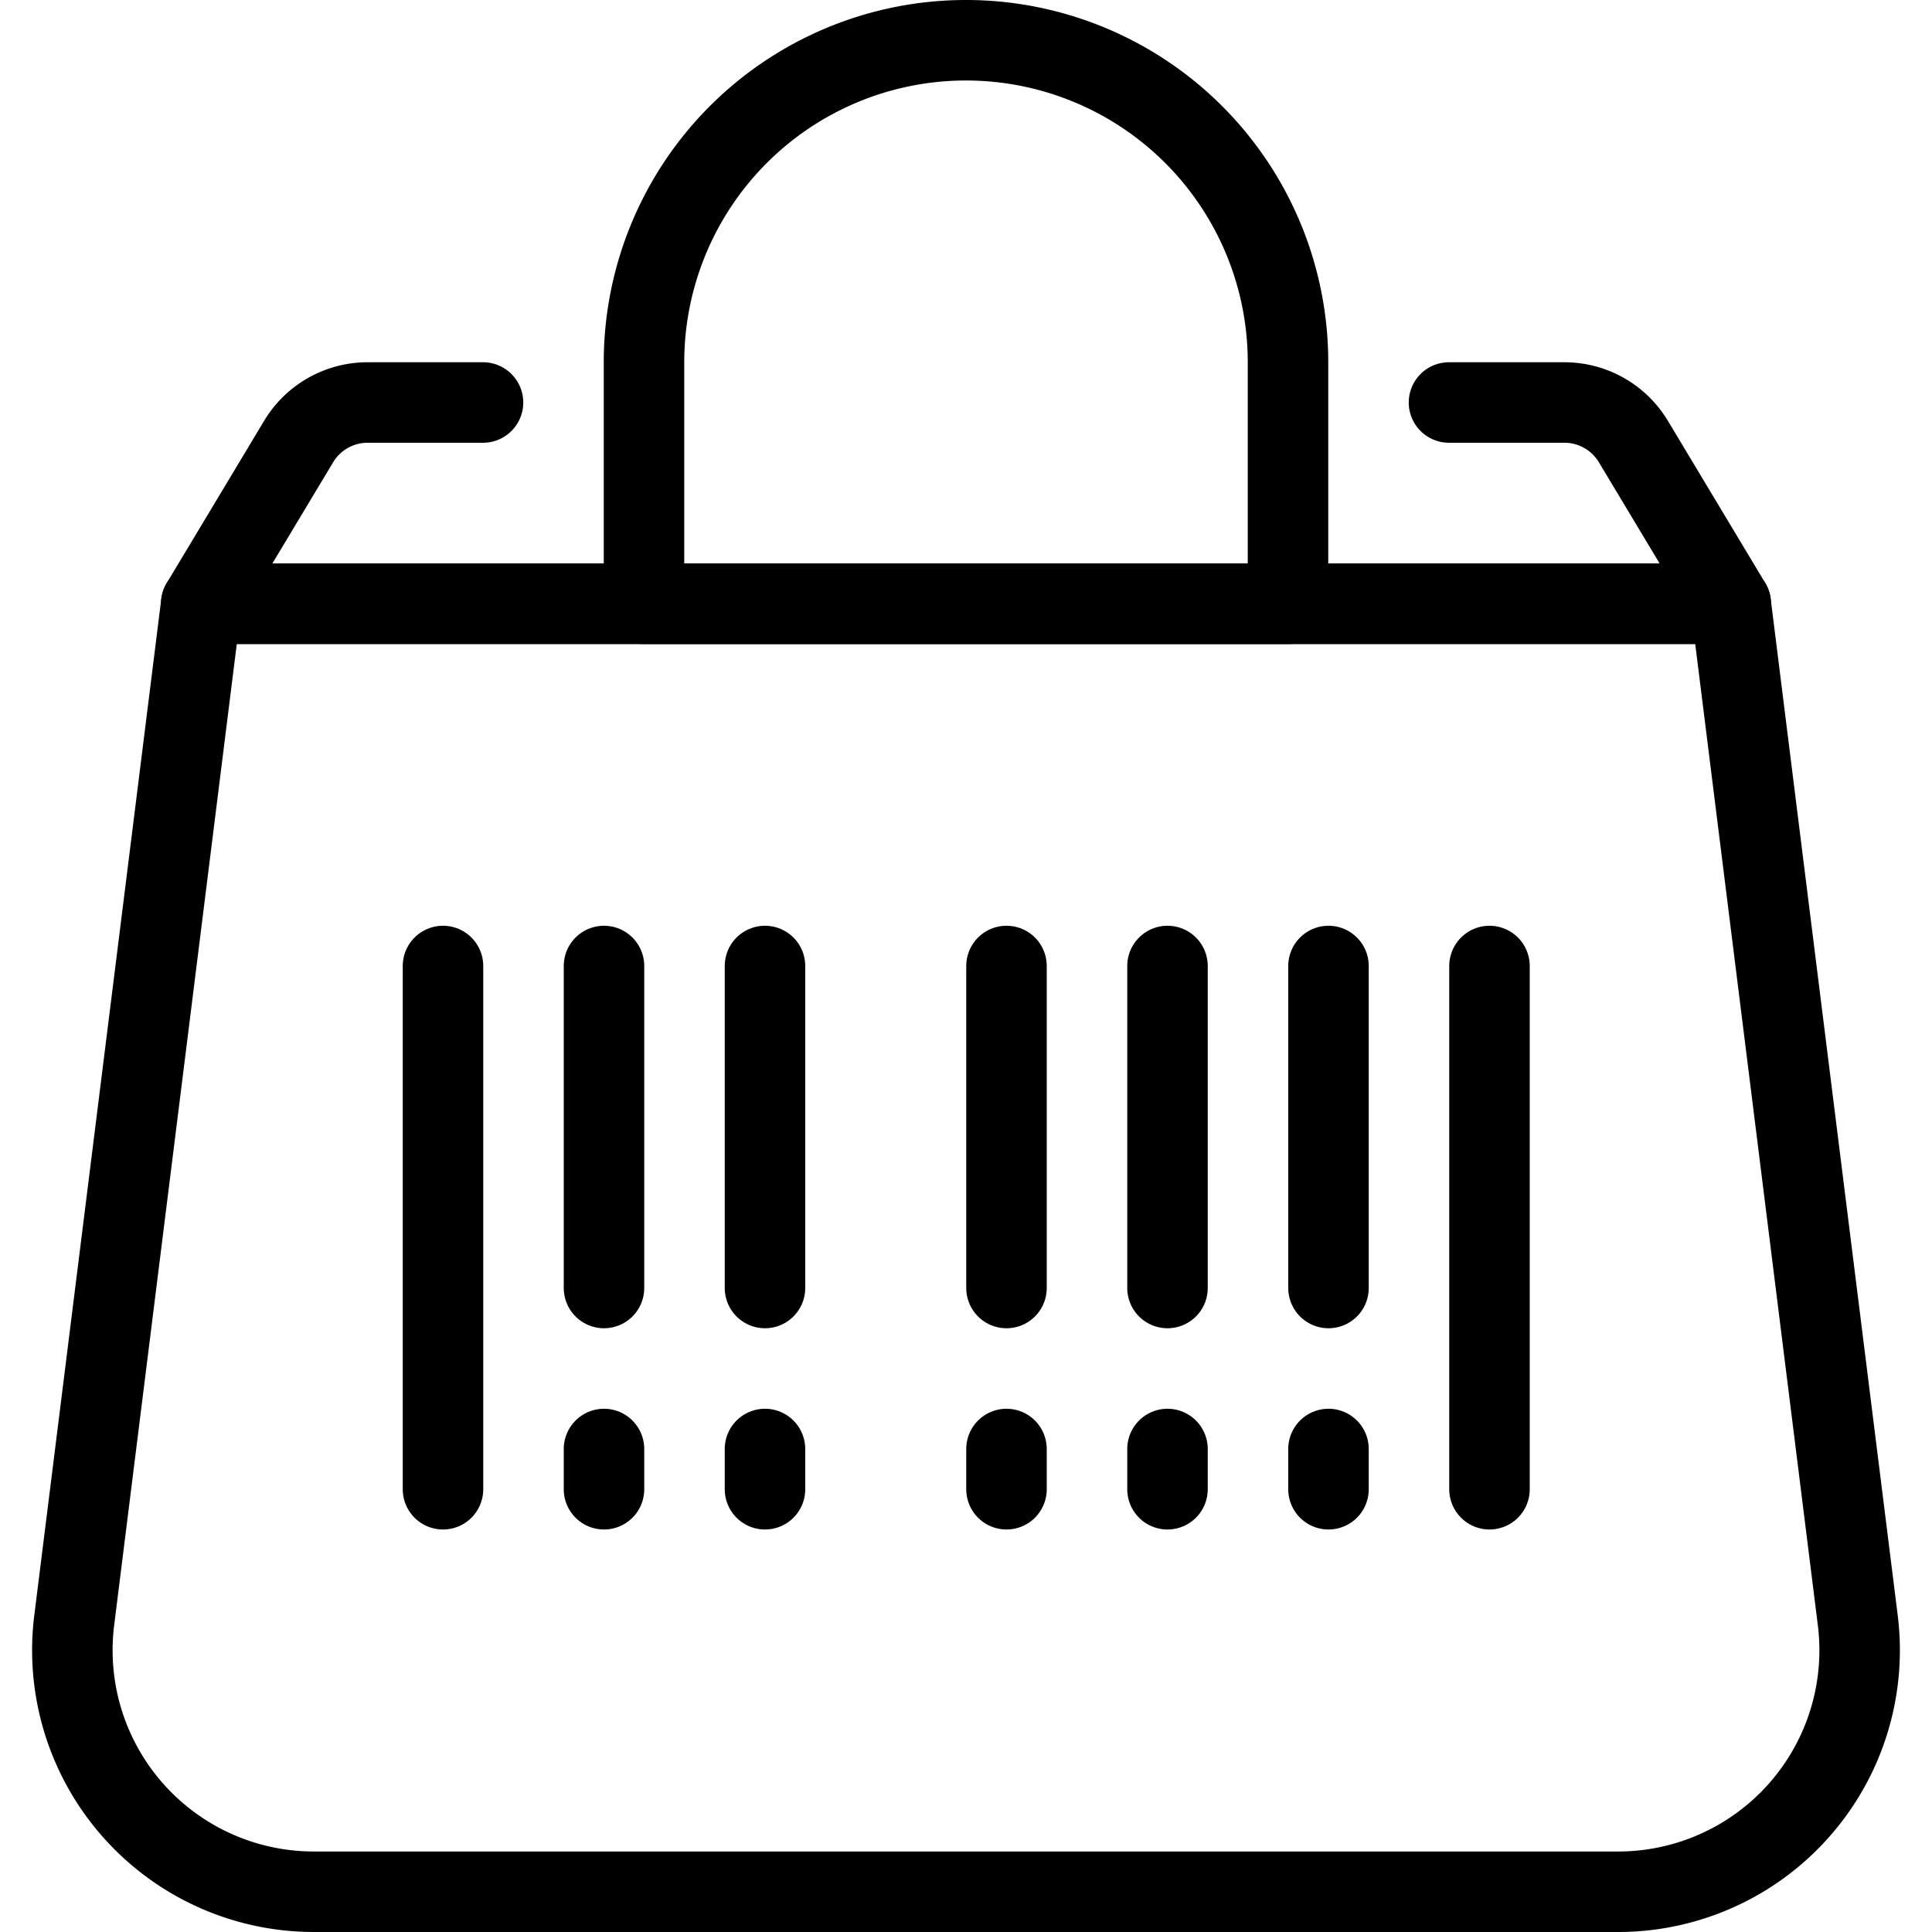
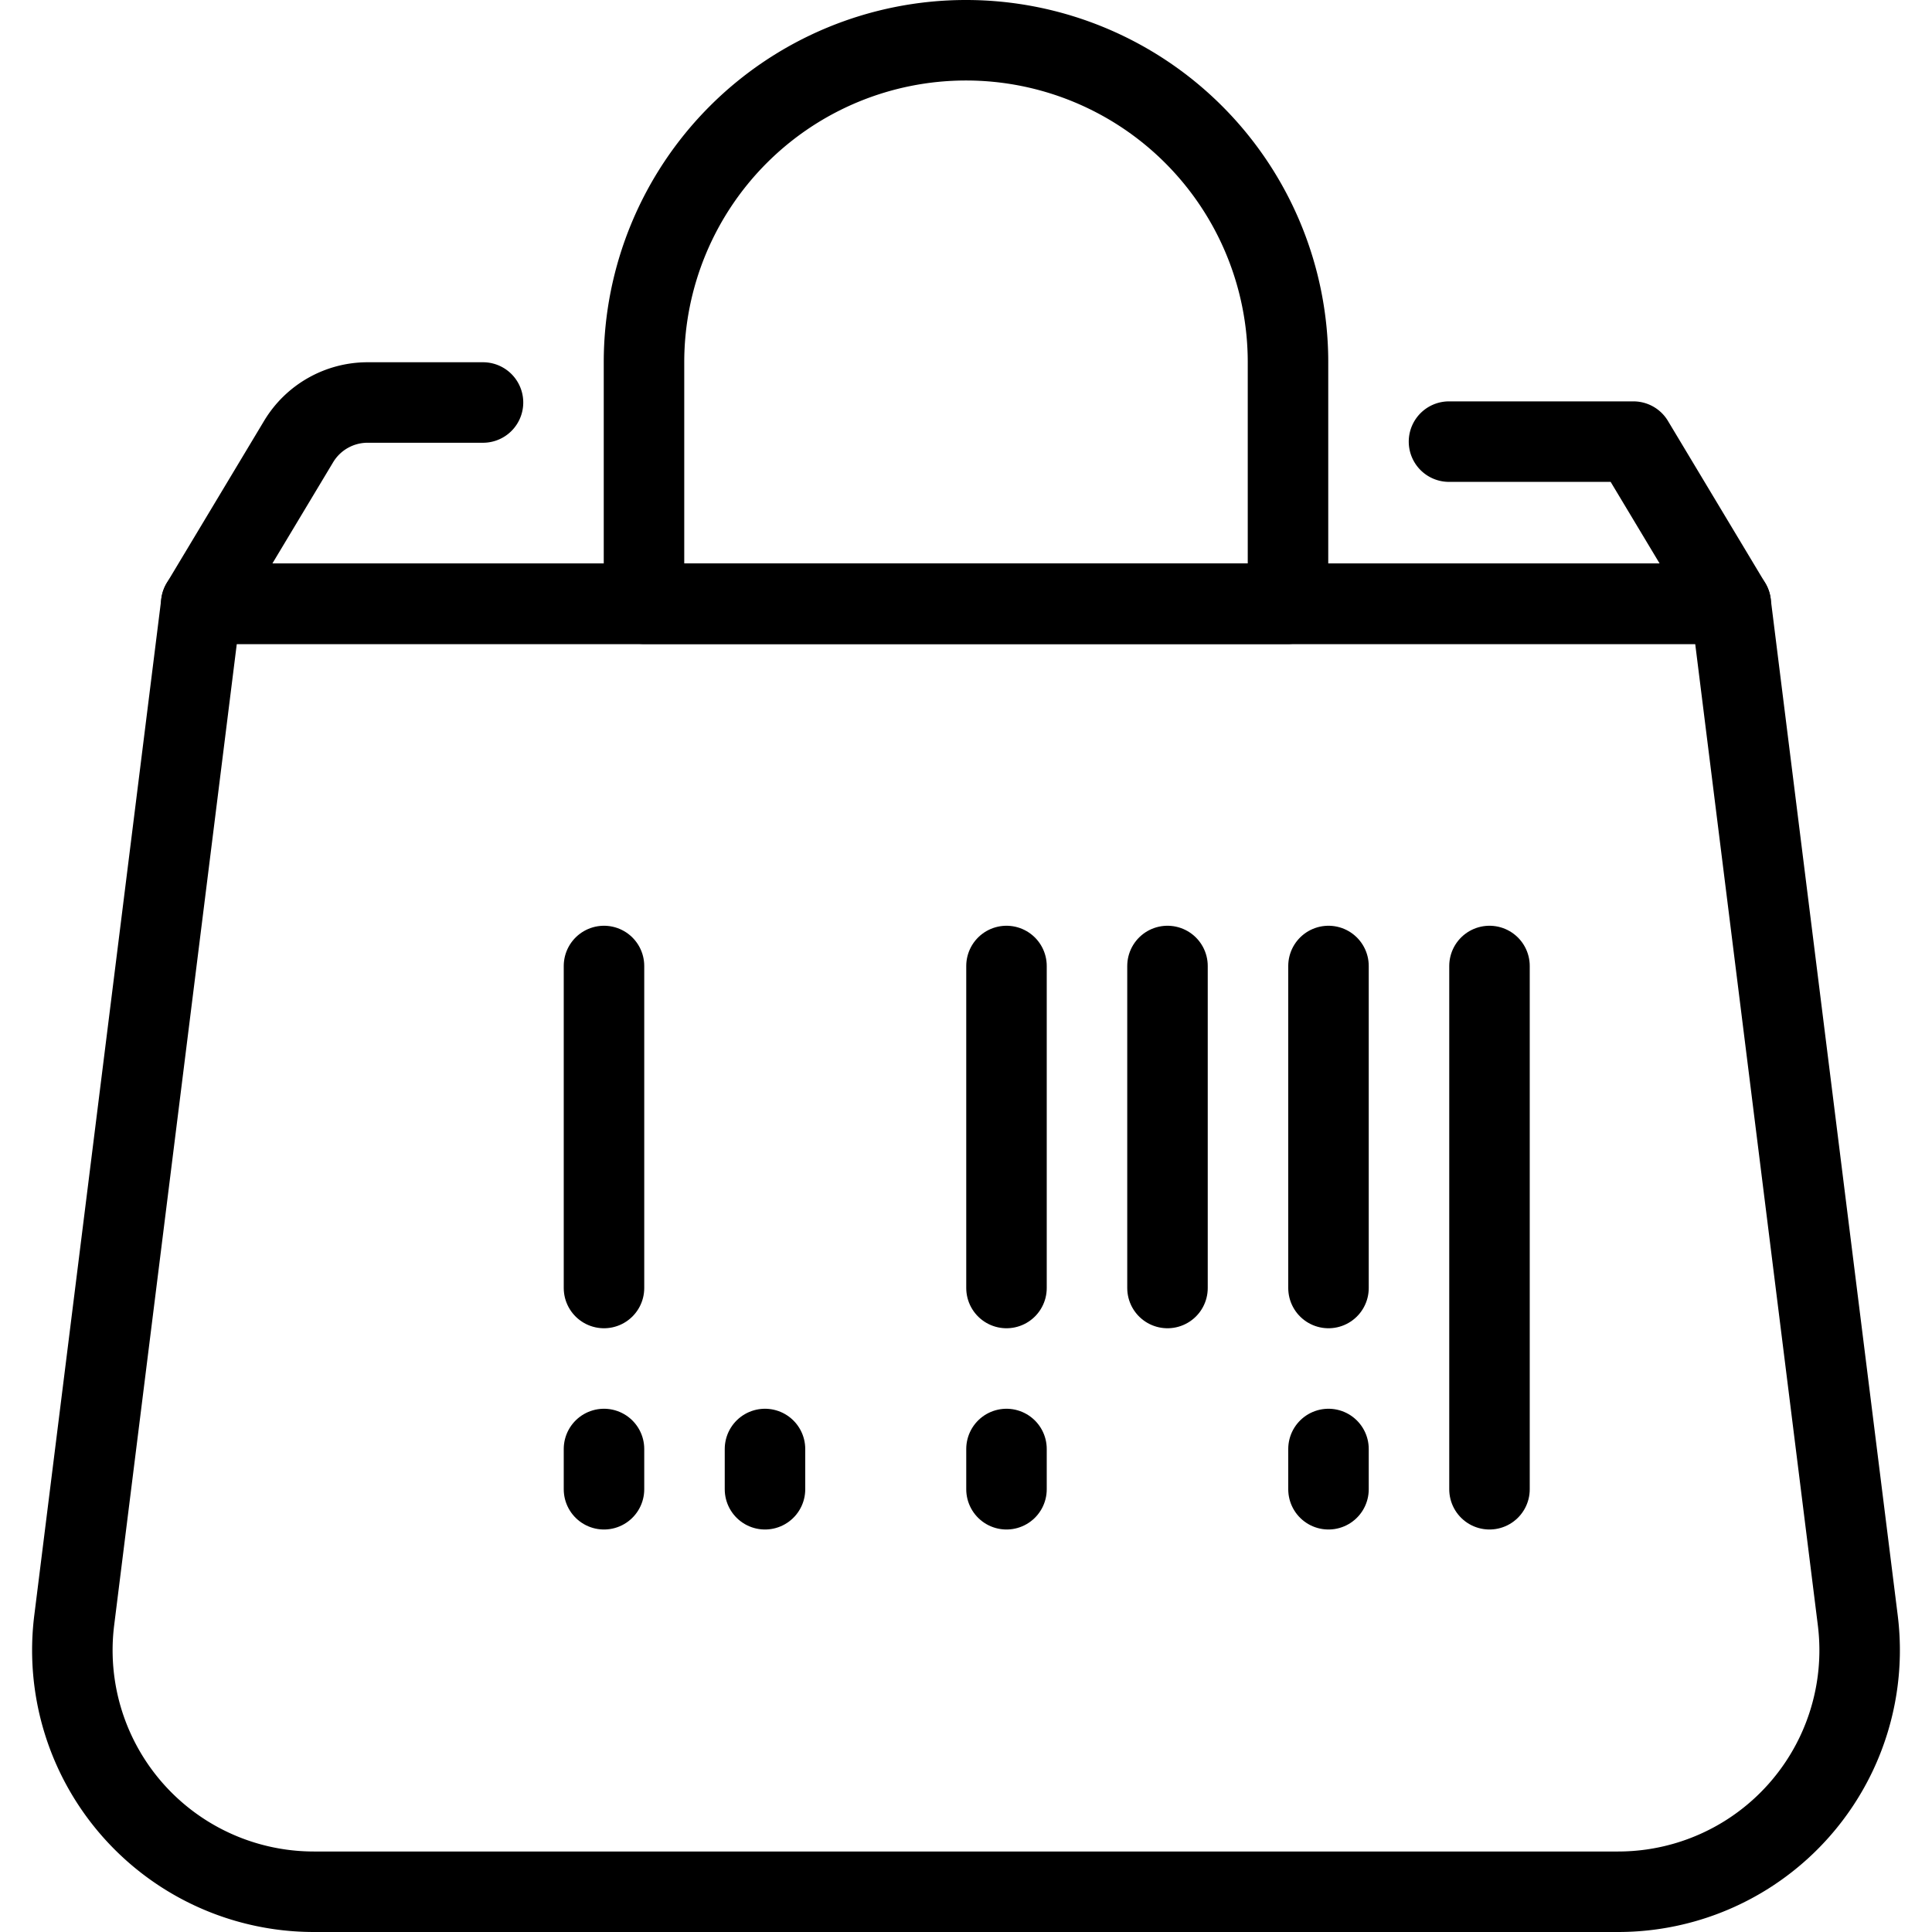
<svg xmlns="http://www.w3.org/2000/svg" viewBox="0 0 24 24">
  <g transform="matrix(1,0,0,1,0,0)">
-     <path d="M5.503 12L5.503 18.5" fill="none" stroke="#000000" stroke-linecap="round" stroke-linejoin="round" />
    <path d="M18.503 12L18.503 18.5" fill="none" stroke="#000000" stroke-linecap="round" stroke-linejoin="round" />
    <path d="M7.503 12L7.503 16" fill="none" stroke="#000000" stroke-linecap="round" stroke-linejoin="round" />
    <path d="M12.503 12L12.503 16" fill="none" stroke="#000000" stroke-linecap="round" stroke-linejoin="round" />
    <path d="M14.503 12L14.503 16" fill="none" stroke="#000000" stroke-linecap="round" stroke-linejoin="round" />
-     <path d="M9.503 12L9.503 16" fill="none" stroke="#000000" stroke-linecap="round" stroke-linejoin="round" />
    <path d="M16.503 12L16.503 16" fill="none" stroke="#000000" stroke-linecap="round" stroke-linejoin="round" />
    <path d="M7.503 18.5L7.503 18" fill="none" stroke="#000000" stroke-linecap="round" stroke-linejoin="round" />
    <path d="M9.503 18.5L9.503 18" fill="none" stroke="#000000" stroke-linecap="round" stroke-linejoin="round" />
    <path d="M12.503 18.5L12.503 18" fill="none" stroke="#000000" stroke-linecap="round" stroke-linejoin="round" />
-     <path d="M14.503 18.5L14.503 18" fill="none" stroke="#000000" stroke-linecap="round" stroke-linejoin="round" />
    <path d="M16.503 18.5L16.503 18" fill="none" stroke="#000000" stroke-linecap="round" stroke-linejoin="round" />
    <path d="M20.1,23.5H3.9A3,3,0,0,1,.922,20.128L2.5,7.5h19l1.578,12.628A3,3,0,0,1,20.1,23.5Z" fill="none" stroke="#000000" stroke-linecap="round" stroke-linejoin="round" />
-     <path d="M6,5H4.566a1,1,0,0,0-.857.486L2.5,7.5h19L20.291,5.486A1,1,0,0,0,19.434,5H18" fill="none" stroke="#000000" stroke-linecap="round" stroke-linejoin="round" />
+     <path d="M6,5H4.566a1,1,0,0,0-.857.486L2.5,7.5h19L20.291,5.486H18" fill="none" stroke="#000000" stroke-linecap="round" stroke-linejoin="round" />
    <path d="M16,4.5a4,4,0,0,0-8,0v3h8Z" fill="none" stroke="#000000" stroke-linecap="round" stroke-linejoin="round" />
  </g>
</svg>